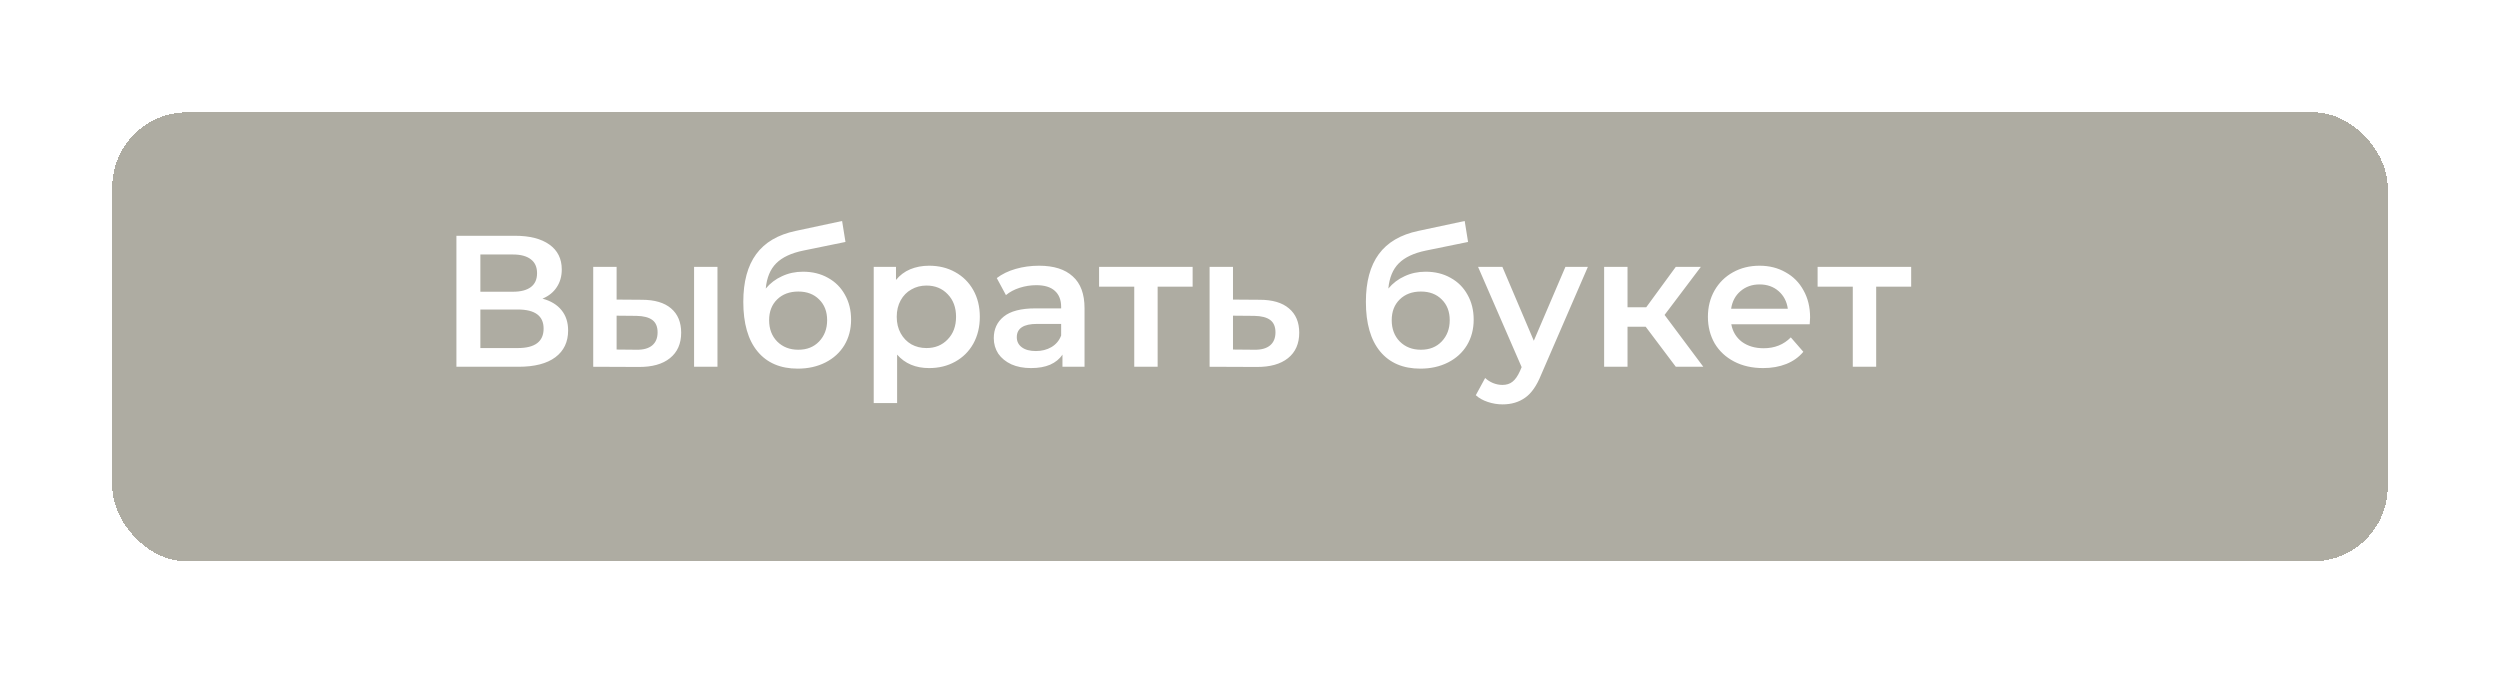
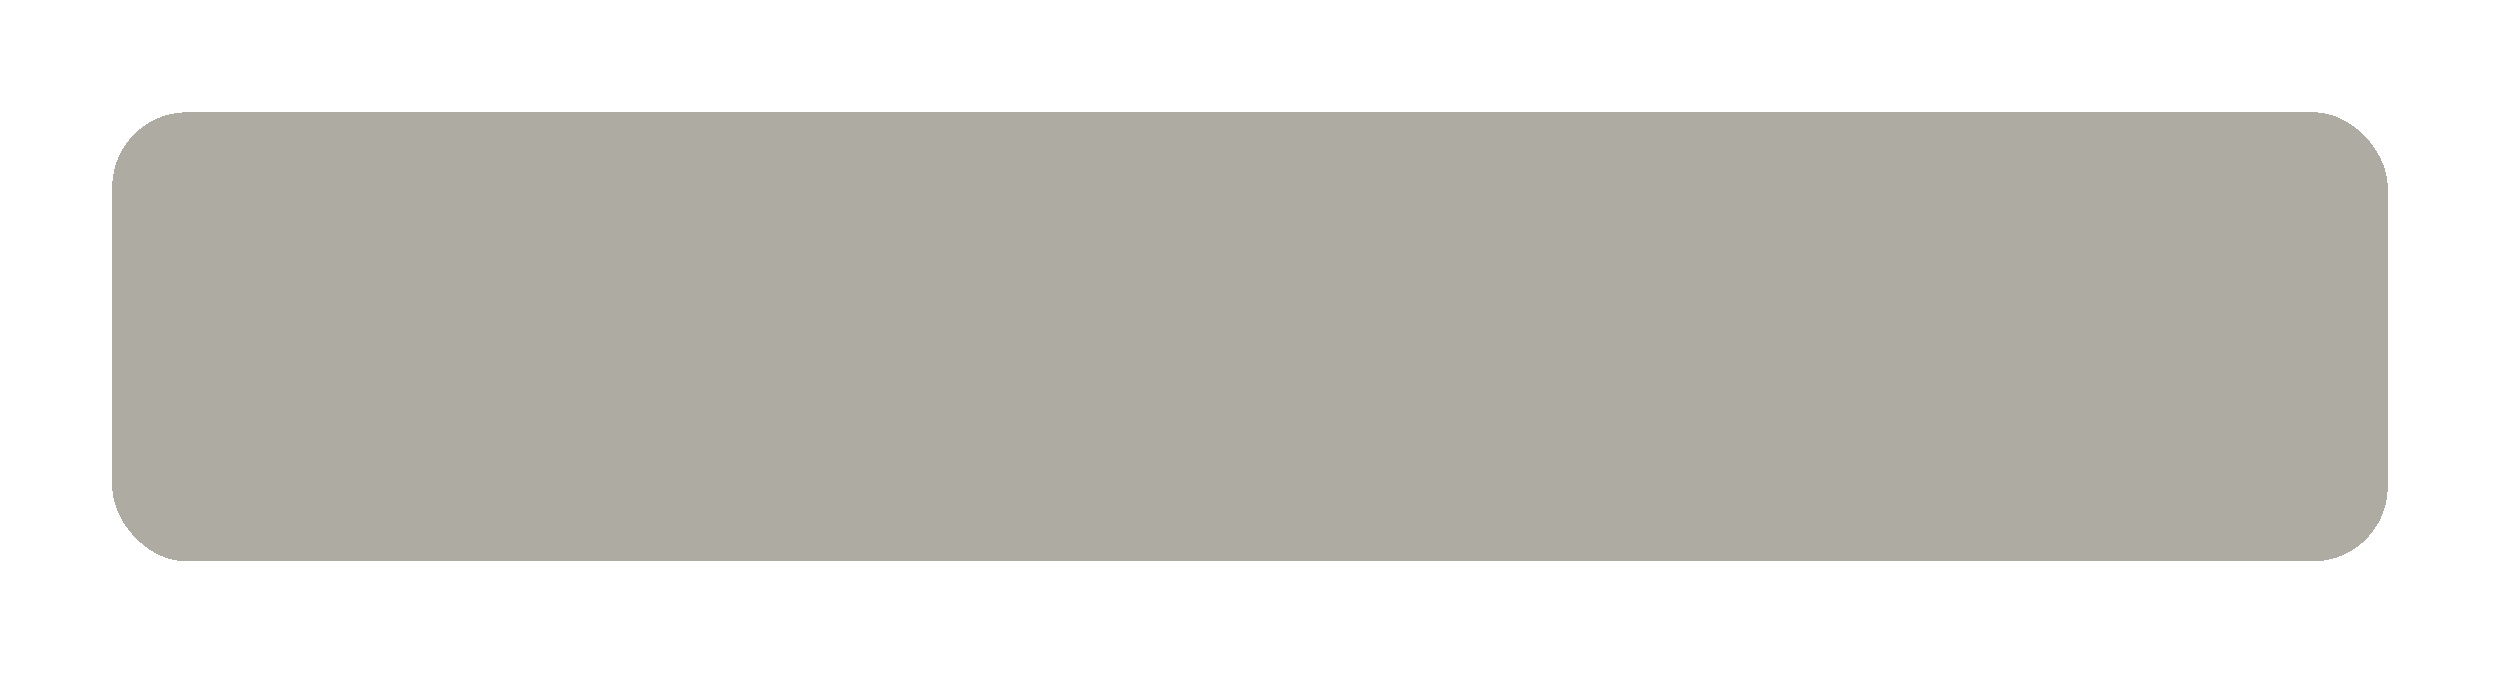
<svg xmlns="http://www.w3.org/2000/svg" width="334" height="90" viewBox="0 0 334 90" fill="none">
  <g filter="url(#filter0_d_82_8)">
    <rect x="5" y="10" width="304" height="60" rx="10" fill="#A6A398" fill-opacity="0.9" shape-rendering="crispEdges" />
  </g>
-   <path d="M72.477 39.9C73.593 40.2 74.443 40.717 75.026 41.45C75.61 42.167 75.901 43.067 75.901 44.15C75.901 45.683 75.335 46.875 74.201 47.725C73.068 48.575 71.427 49 69.276 49H60.977V31.5H68.802C70.768 31.5 72.302 31.892 73.401 32.675C74.501 33.458 75.052 34.567 75.052 36C75.052 36.917 74.826 37.708 74.376 38.375C73.943 39.042 73.31 39.55 72.477 39.9ZM64.177 38.975H68.526C69.576 38.975 70.376 38.767 70.927 38.35C71.477 37.933 71.751 37.317 71.751 36.5C71.751 35.683 71.477 35.067 70.927 34.65C70.376 34.217 69.576 34 68.526 34H64.177V38.975ZM69.177 46.5C71.477 46.5 72.626 45.633 72.626 43.9C72.626 42.2 71.477 41.35 69.177 41.35H64.177V46.5H69.177ZM85.754 40.05C87.454 40.05 88.754 40.433 89.654 41.2C90.554 41.967 91.004 43.05 91.004 44.45C91.004 45.917 90.504 47.05 89.504 47.85C88.52 48.65 87.121 49.042 85.304 49.025L79.254 49V35.65H82.379V40.025L85.754 40.05ZM92.729 35.65H95.854V49H92.729V35.65ZM85.029 46.725C85.945 46.742 86.645 46.55 87.129 46.15C87.612 45.75 87.854 45.167 87.854 44.4C87.854 43.65 87.621 43.1 87.154 42.75C86.687 42.4 85.979 42.217 85.029 42.2L82.379 42.175V46.7L85.029 46.725ZM107.28 36.3C108.546 36.3 109.663 36.575 110.63 37.125C111.596 37.658 112.346 38.408 112.88 39.375C113.43 40.342 113.705 41.45 113.705 42.7C113.705 43.983 113.405 45.125 112.805 46.125C112.205 47.108 111.363 47.875 110.28 48.425C109.196 48.975 107.963 49.25 106.58 49.25C104.263 49.25 102.471 48.483 101.205 46.95C99.938 45.417 99.305 43.208 99.305 40.325C99.305 37.642 99.88 35.517 101.03 33.95C102.18 32.383 103.938 31.35 106.305 30.85L112.505 29.525L112.955 32.325L107.33 33.475C105.713 33.808 104.505 34.375 103.705 35.175C102.905 35.975 102.438 37.1 102.305 38.55C102.905 37.833 103.63 37.283 104.48 36.9C105.33 36.5 106.263 36.3 107.28 36.3ZM106.655 46.725C107.805 46.725 108.73 46.358 109.43 45.625C110.146 44.875 110.505 43.925 110.505 42.775C110.505 41.625 110.146 40.7 109.43 40C108.73 39.3 107.805 38.95 106.655 38.95C105.488 38.95 104.546 39.3 103.83 40C103.113 40.7 102.755 41.625 102.755 42.775C102.755 43.942 103.113 44.892 103.83 45.625C104.563 46.358 105.505 46.725 106.655 46.725ZM124.129 35.5C125.429 35.5 126.588 35.783 127.604 36.35C128.638 36.917 129.446 37.717 130.029 38.75C130.613 39.783 130.904 40.975 130.904 42.325C130.904 43.675 130.613 44.875 130.029 45.925C129.446 46.958 128.638 47.758 127.604 48.325C126.588 48.892 125.429 49.175 124.129 49.175C122.329 49.175 120.904 48.575 119.854 47.375V53.85H116.729V35.65H119.704V37.4C120.221 36.767 120.854 36.292 121.604 35.975C122.371 35.658 123.213 35.5 124.129 35.5ZM123.779 46.5C124.929 46.5 125.871 46.117 126.604 45.35C127.354 44.583 127.729 43.575 127.729 42.325C127.729 41.075 127.354 40.067 126.604 39.3C125.871 38.533 124.929 38.15 123.779 38.15C123.029 38.15 122.354 38.325 121.754 38.675C121.154 39.008 120.679 39.492 120.329 40.125C119.979 40.758 119.804 41.492 119.804 42.325C119.804 43.158 119.979 43.892 120.329 44.525C120.679 45.158 121.154 45.65 121.754 46C122.354 46.333 123.029 46.5 123.779 46.5ZM138.819 35.5C140.785 35.5 142.285 35.975 143.319 36.925C144.369 37.858 144.894 39.275 144.894 41.175V49H141.944V47.375C141.56 47.958 141.01 48.408 140.294 48.725C139.594 49.025 138.744 49.175 137.744 49.175C136.744 49.175 135.869 49.008 135.119 48.675C134.369 48.325 133.785 47.85 133.369 47.25C132.969 46.633 132.769 45.942 132.769 45.175C132.769 43.975 133.21 43.017 134.094 42.3C134.994 41.567 136.402 41.2 138.319 41.2H141.769V41C141.769 40.067 141.485 39.35 140.919 38.85C140.369 38.35 139.544 38.1 138.444 38.1C137.694 38.1 136.952 38.217 136.219 38.45C135.502 38.683 134.894 39.008 134.394 39.425L133.169 37.15C133.869 36.617 134.71 36.208 135.694 35.925C136.677 35.642 137.719 35.5 138.819 35.5ZM138.394 46.9C139.177 46.9 139.869 46.725 140.469 46.375C141.085 46.008 141.519 45.492 141.769 44.825V43.275H138.544C136.744 43.275 135.844 43.867 135.844 45.05C135.844 45.617 136.069 46.067 136.519 46.4C136.969 46.733 137.594 46.9 138.394 46.9ZM159.336 38.3H154.661V49H151.536V38.3H146.836V35.65H159.336V38.3ZM168.302 40.05C170.002 40.05 171.302 40.433 172.202 41.2C173.119 41.967 173.577 43.05 173.577 44.45C173.577 45.917 173.077 47.05 172.077 47.85C171.077 48.65 169.669 49.042 167.852 49.025L161.602 49V35.65H164.727V40.025L168.302 40.05ZM167.577 46.725C168.494 46.742 169.194 46.55 169.677 46.15C170.161 45.75 170.402 45.167 170.402 44.4C170.402 43.65 170.169 43.1 169.702 42.75C169.236 42.4 168.527 42.217 167.577 42.2L164.727 42.175V46.7L167.577 46.725ZM190.458 36.3C191.725 36.3 192.842 36.575 193.808 37.125C194.775 37.658 195.525 38.408 196.058 39.375C196.608 40.342 196.883 41.45 196.883 42.7C196.883 43.983 196.583 45.125 195.983 46.125C195.383 47.108 194.542 47.875 193.458 48.425C192.375 48.975 191.142 49.25 189.758 49.25C187.442 49.25 185.65 48.483 184.383 46.95C183.117 45.417 182.483 43.208 182.483 40.325C182.483 37.642 183.058 35.517 184.208 33.95C185.358 32.383 187.117 31.35 189.483 30.85L195.683 29.525L196.133 32.325L190.508 33.475C188.892 33.808 187.683 34.375 186.883 35.175C186.083 35.975 185.617 37.1 185.483 38.55C186.083 37.833 186.808 37.283 187.658 36.9C188.508 36.5 189.442 36.3 190.458 36.3ZM189.833 46.725C190.983 46.725 191.908 46.358 192.608 45.625C193.325 44.875 193.683 43.925 193.683 42.775C193.683 41.625 193.325 40.7 192.608 40C191.908 39.3 190.983 38.95 189.833 38.95C188.667 38.95 187.725 39.3 187.008 40C186.292 40.7 185.933 41.625 185.933 42.775C185.933 43.942 186.292 44.892 187.008 45.625C187.742 46.358 188.683 46.725 189.833 46.725ZM212.142 35.65L205.892 50.075C205.309 51.525 204.6 52.542 203.767 53.125C202.934 53.725 201.925 54.025 200.742 54.025C200.075 54.025 199.417 53.917 198.767 53.7C198.117 53.483 197.584 53.183 197.167 52.8L198.417 50.5C198.717 50.783 199.067 51.008 199.467 51.175C199.884 51.342 200.3 51.425 200.717 51.425C201.267 51.425 201.717 51.283 202.067 51C202.434 50.717 202.767 50.242 203.067 49.575L203.292 49.05L197.467 35.65H200.717L204.917 45.525L209.142 35.65H212.142ZM219.862 43.65H217.437V49H214.312V35.65H217.437V41.05H219.937L223.887 35.65H227.237L222.387 42.075L227.562 49H223.887L219.862 43.65ZM241.827 42.4C241.827 42.617 241.81 42.925 241.777 43.325H231.302C231.485 44.308 231.96 45.092 232.727 45.675C233.51 46.242 234.477 46.525 235.627 46.525C237.094 46.525 238.302 46.042 239.252 45.075L240.927 47C240.327 47.717 239.569 48.258 238.652 48.625C237.735 48.992 236.702 49.175 235.552 49.175C234.085 49.175 232.794 48.883 231.677 48.3C230.56 47.717 229.694 46.908 229.077 45.875C228.477 44.825 228.177 43.642 228.177 42.325C228.177 41.025 228.469 39.858 229.052 38.825C229.652 37.775 230.477 36.958 231.527 36.375C232.577 35.792 233.76 35.5 235.077 35.5C236.377 35.5 237.535 35.792 238.552 36.375C239.585 36.942 240.385 37.75 240.952 38.8C241.535 39.833 241.827 41.033 241.827 42.4ZM235.077 38C234.077 38 233.227 38.3 232.527 38.9C231.844 39.483 231.427 40.267 231.277 41.25H238.852C238.719 40.283 238.31 39.5 237.627 38.9C236.944 38.3 236.094 38 235.077 38ZM255.332 38.3H250.657V49H247.532V38.3H242.832V35.65H255.332V38.3Z" fill="white" />
  <defs>
    <filter id="filter0_d_82_8" x="0" y="0" width="334" height="90" filterUnits="userSpaceOnUse" color-interpolation-filters="sRGB">
      <feFlood flood-opacity="0" result="BackgroundImageFix" />
      <feColorMatrix in="SourceAlpha" type="matrix" values="0 0 0 0 0 0 0 0 0 0 0 0 0 0 0 0 0 0 127 0" result="hardAlpha" />
      <feOffset dx="10" dy="5" />
      <feGaussianBlur stdDeviation="7.5" />
      <feComposite in2="hardAlpha" operator="out" />
      <feColorMatrix type="matrix" values="0 0 0 0 0 0 0 0 0 0 0 0 0 0 0 0 0 0 0.25 0" />
      <feBlend mode="normal" in2="BackgroundImageFix" result="effect1_dropShadow_82_8" />
      <feBlend mode="normal" in="SourceGraphic" in2="effect1_dropShadow_82_8" result="shape" />
    </filter>
  </defs>
</svg>